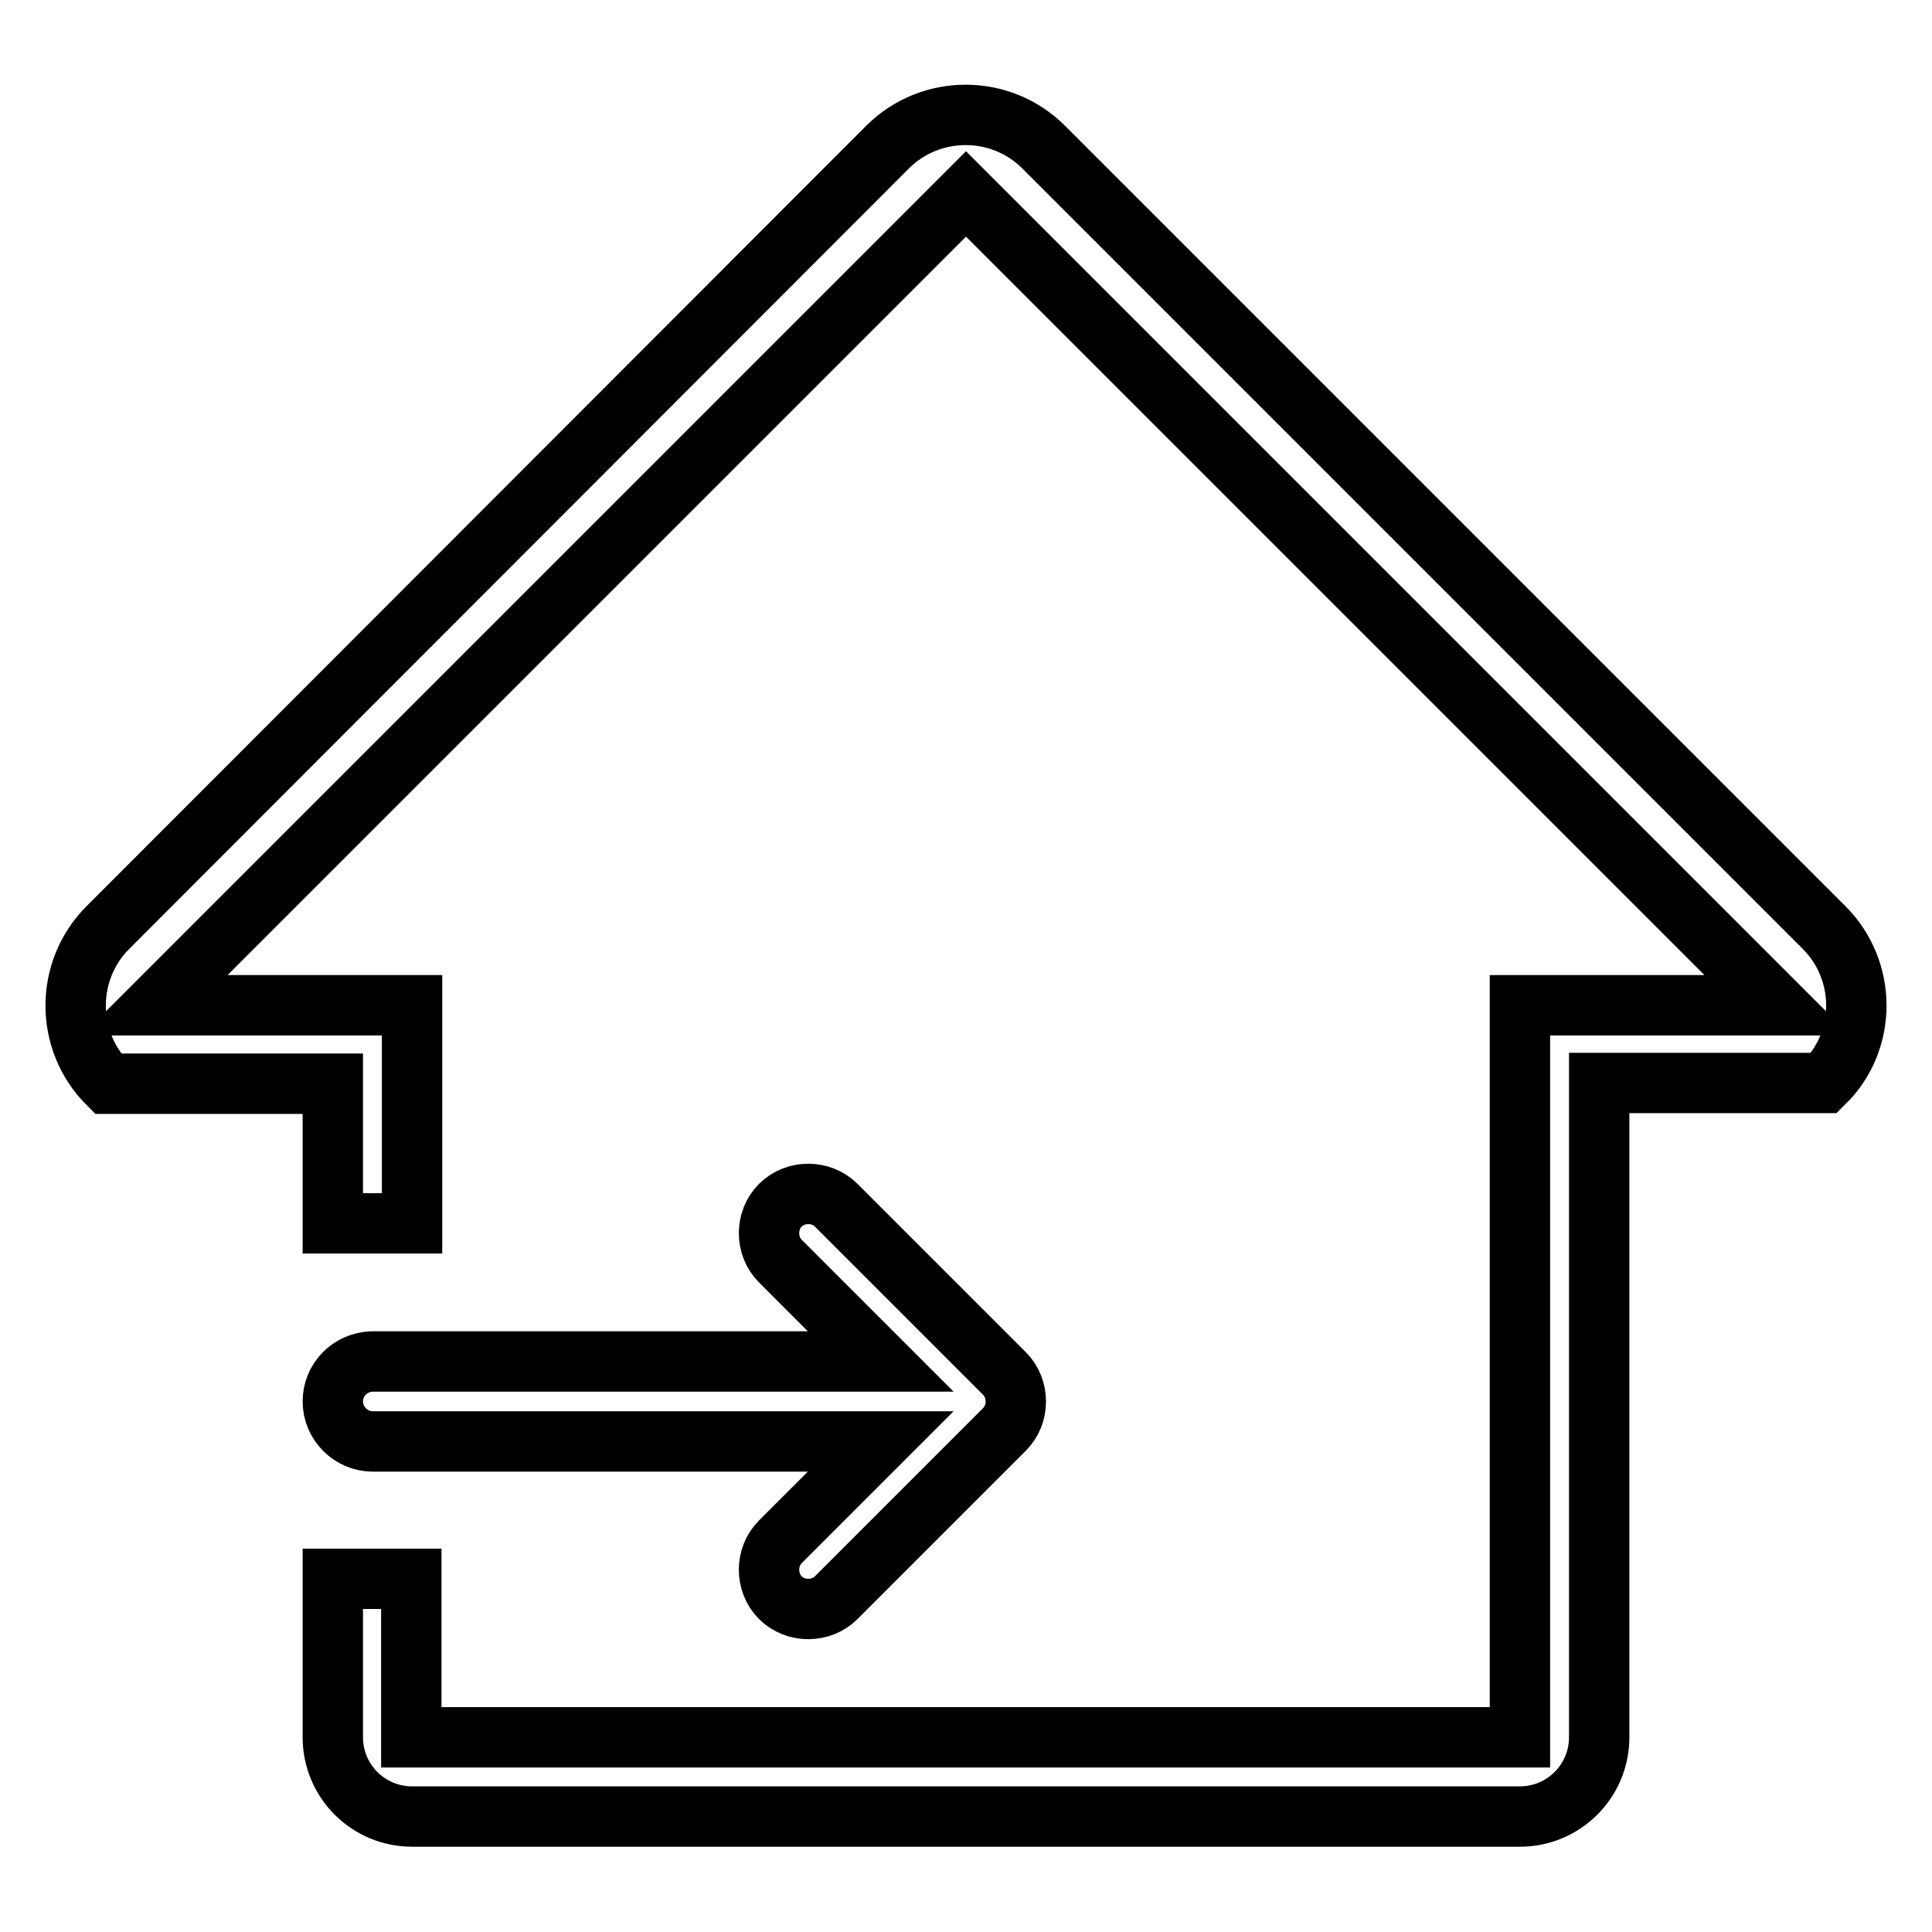
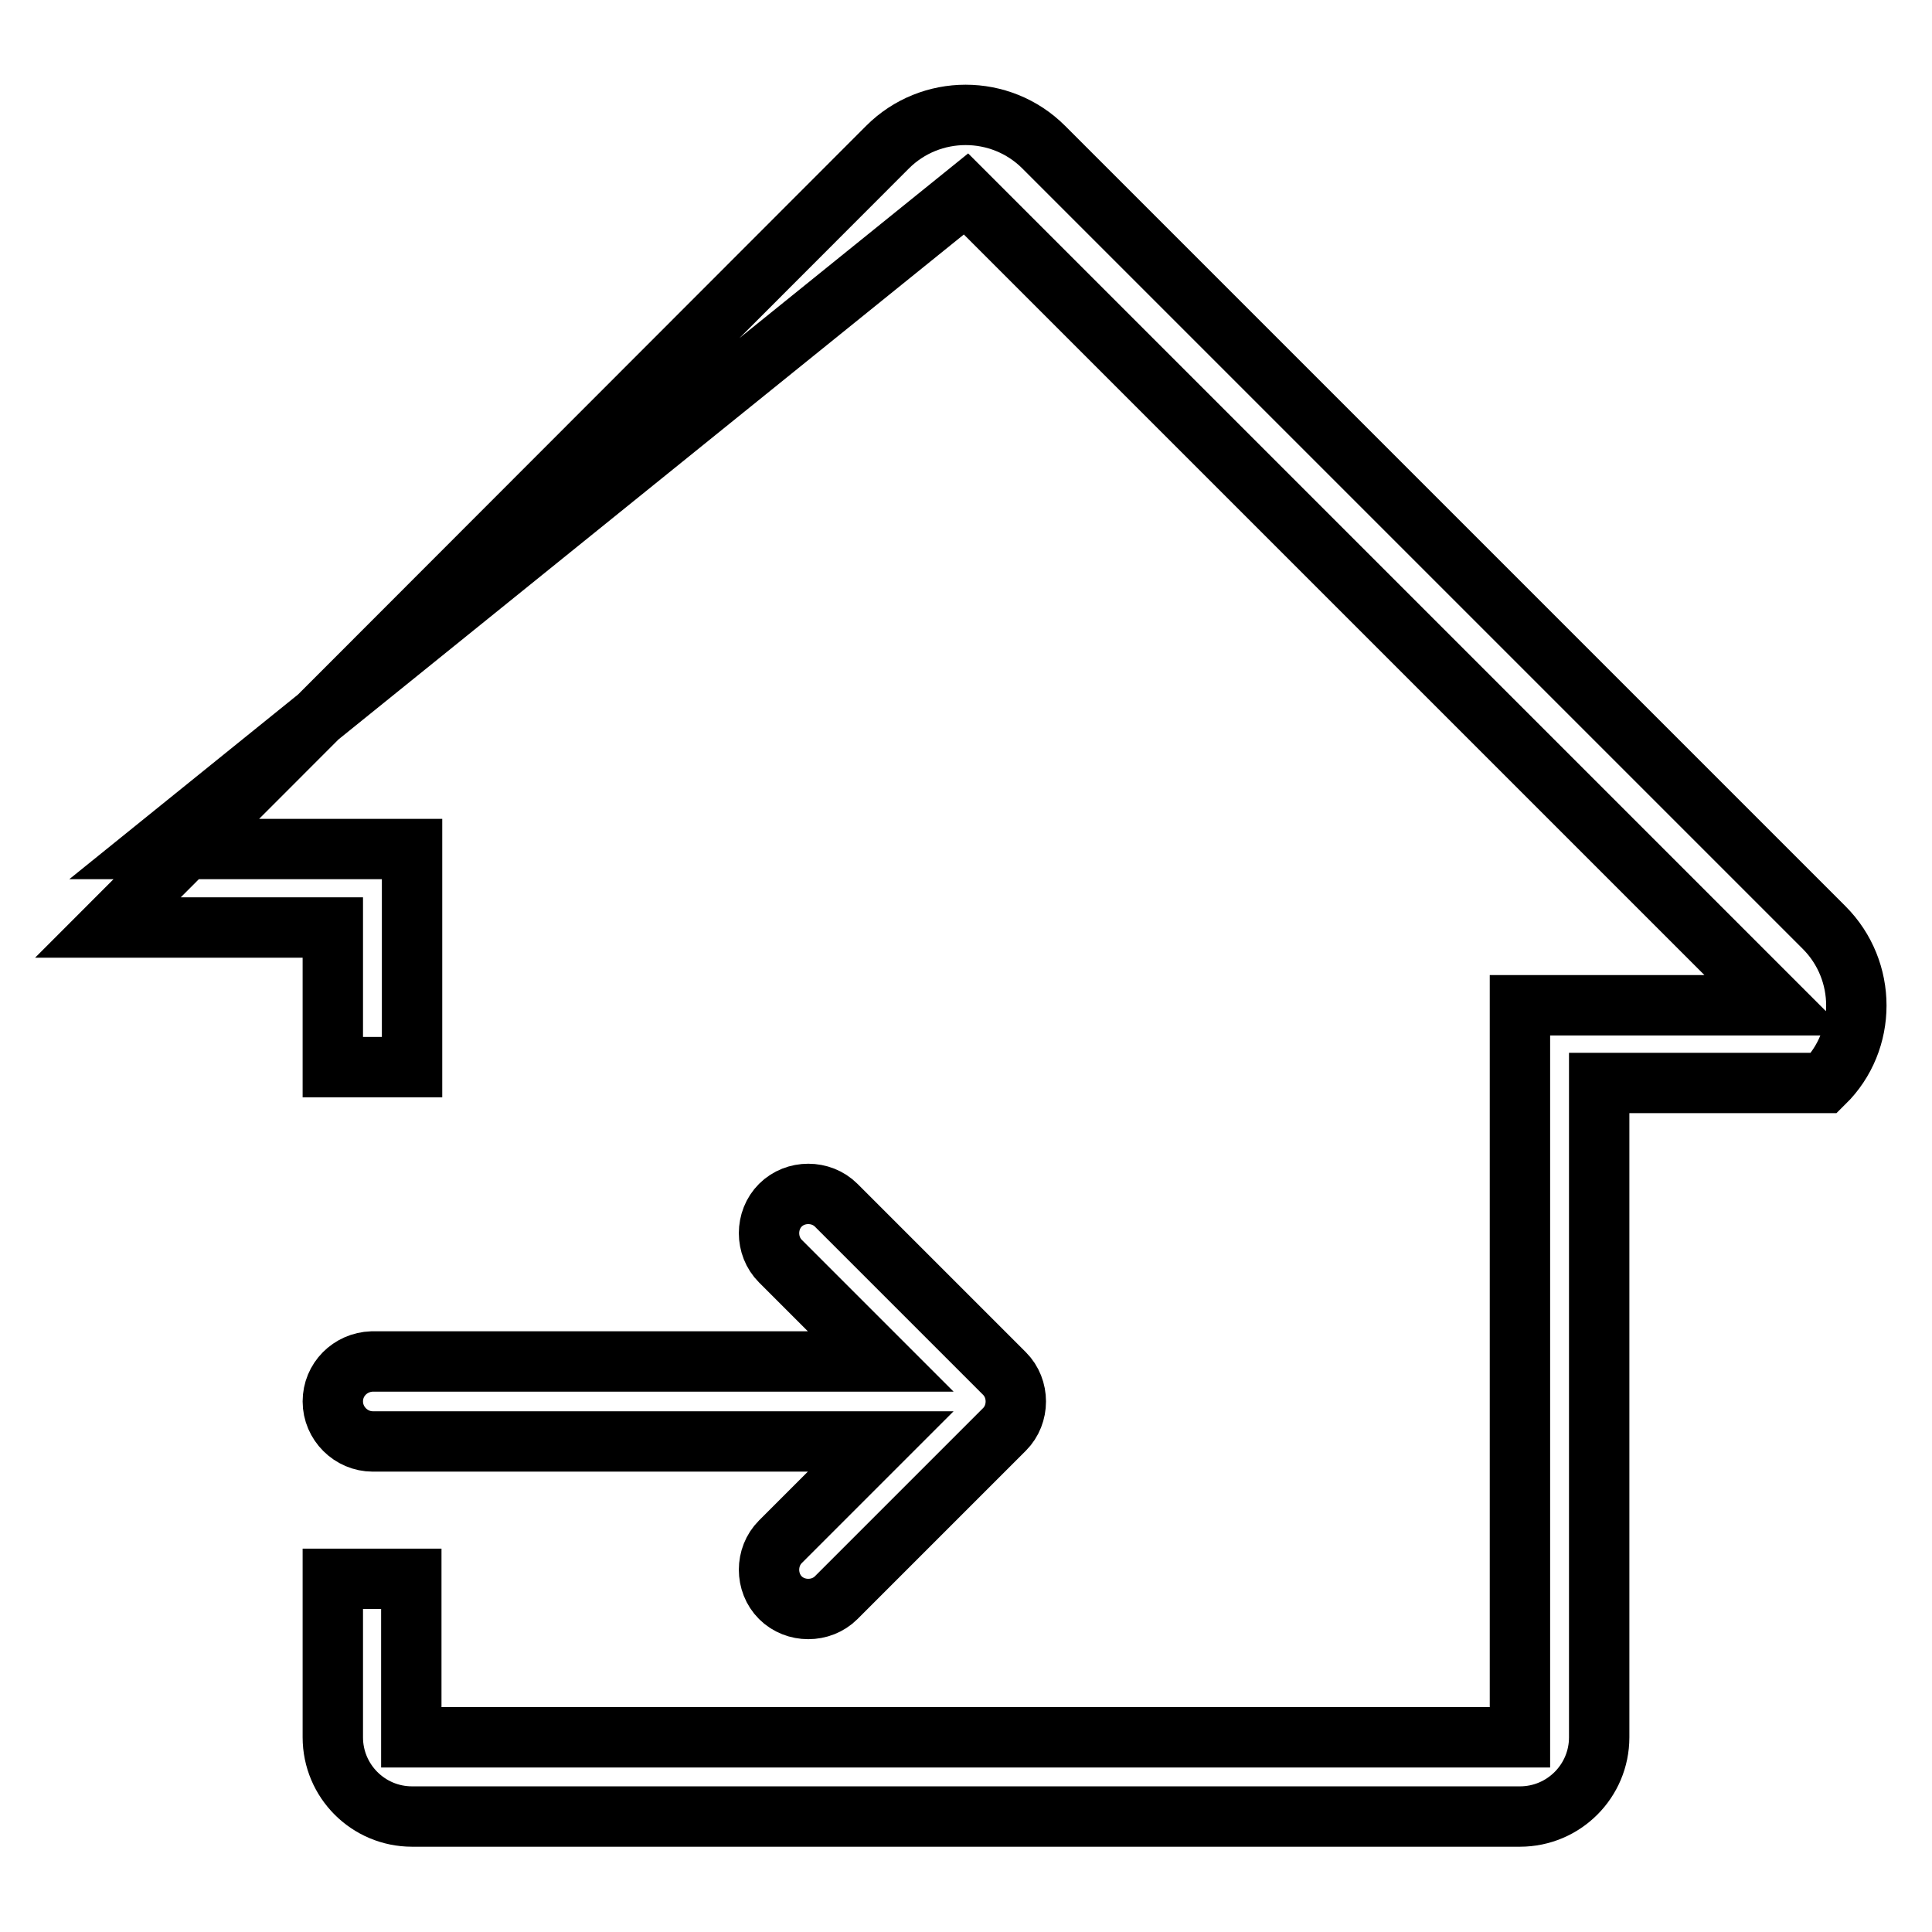
<svg xmlns="http://www.w3.org/2000/svg" version="1.1" x="0px" y="0px" viewBox="0 0 256 256" enable-background="new 0 0 256 256" xml:space="preserve">
  <g>
-     <path stroke-width="8" fill-opacity="0" stroke="#000000" d="M241.7,122.9L138.3,19.5c-5.7-5.7-15-5.7-20.7,0L14.3,122.9c-5.7,5.7-5.7,15,0,20.7h29.8v18.5h10.5v-28.9 H20.5L128,25.7l107.5,107.5h-34.1v97H54.5v-21H44.1v21c0,5.8,4.7,10.5,10.5,10.5h146.8c5.8,0,10.5-4.7,10.5-10.5v-86.7h29.8 C247.4,137.9,247.4,128.6,241.7,122.9z M44.1,185.7c0,2.9,2.4,5.3,5.3,5.3h67.3l-13.3,13.3c-2,2-2,5.4,0,7.4c2,2,5.4,2,7.4,0 l22.3-22.3c2-2,2-5.4,0-7.4l-22.3-22.3c-2-2-5.4-2-7.4,0c-2,2-2,5.4,0,7.4l13.3,13.3H49.3C46.4,180.5,44.1,182.8,44.1,185.7z" />
+     <path stroke-width="8" fill-opacity="0" stroke="#000000" d="M241.7,122.9L138.3,19.5c-5.7-5.7-15-5.7-20.7,0L14.3,122.9h29.8v18.5h10.5v-28.9 H20.5L128,25.7l107.5,107.5h-34.1v97H54.5v-21H44.1v21c0,5.8,4.7,10.5,10.5,10.5h146.8c5.8,0,10.5-4.7,10.5-10.5v-86.7h29.8 C247.4,137.9,247.4,128.6,241.7,122.9z M44.1,185.7c0,2.9,2.4,5.3,5.3,5.3h67.3l-13.3,13.3c-2,2-2,5.4,0,7.4c2,2,5.4,2,7.4,0 l22.3-22.3c2-2,2-5.4,0-7.4l-22.3-22.3c-2-2-5.4-2-7.4,0c-2,2-2,5.4,0,7.4l13.3,13.3H49.3C46.4,180.5,44.1,182.8,44.1,185.7z" />
  </g>
</svg>